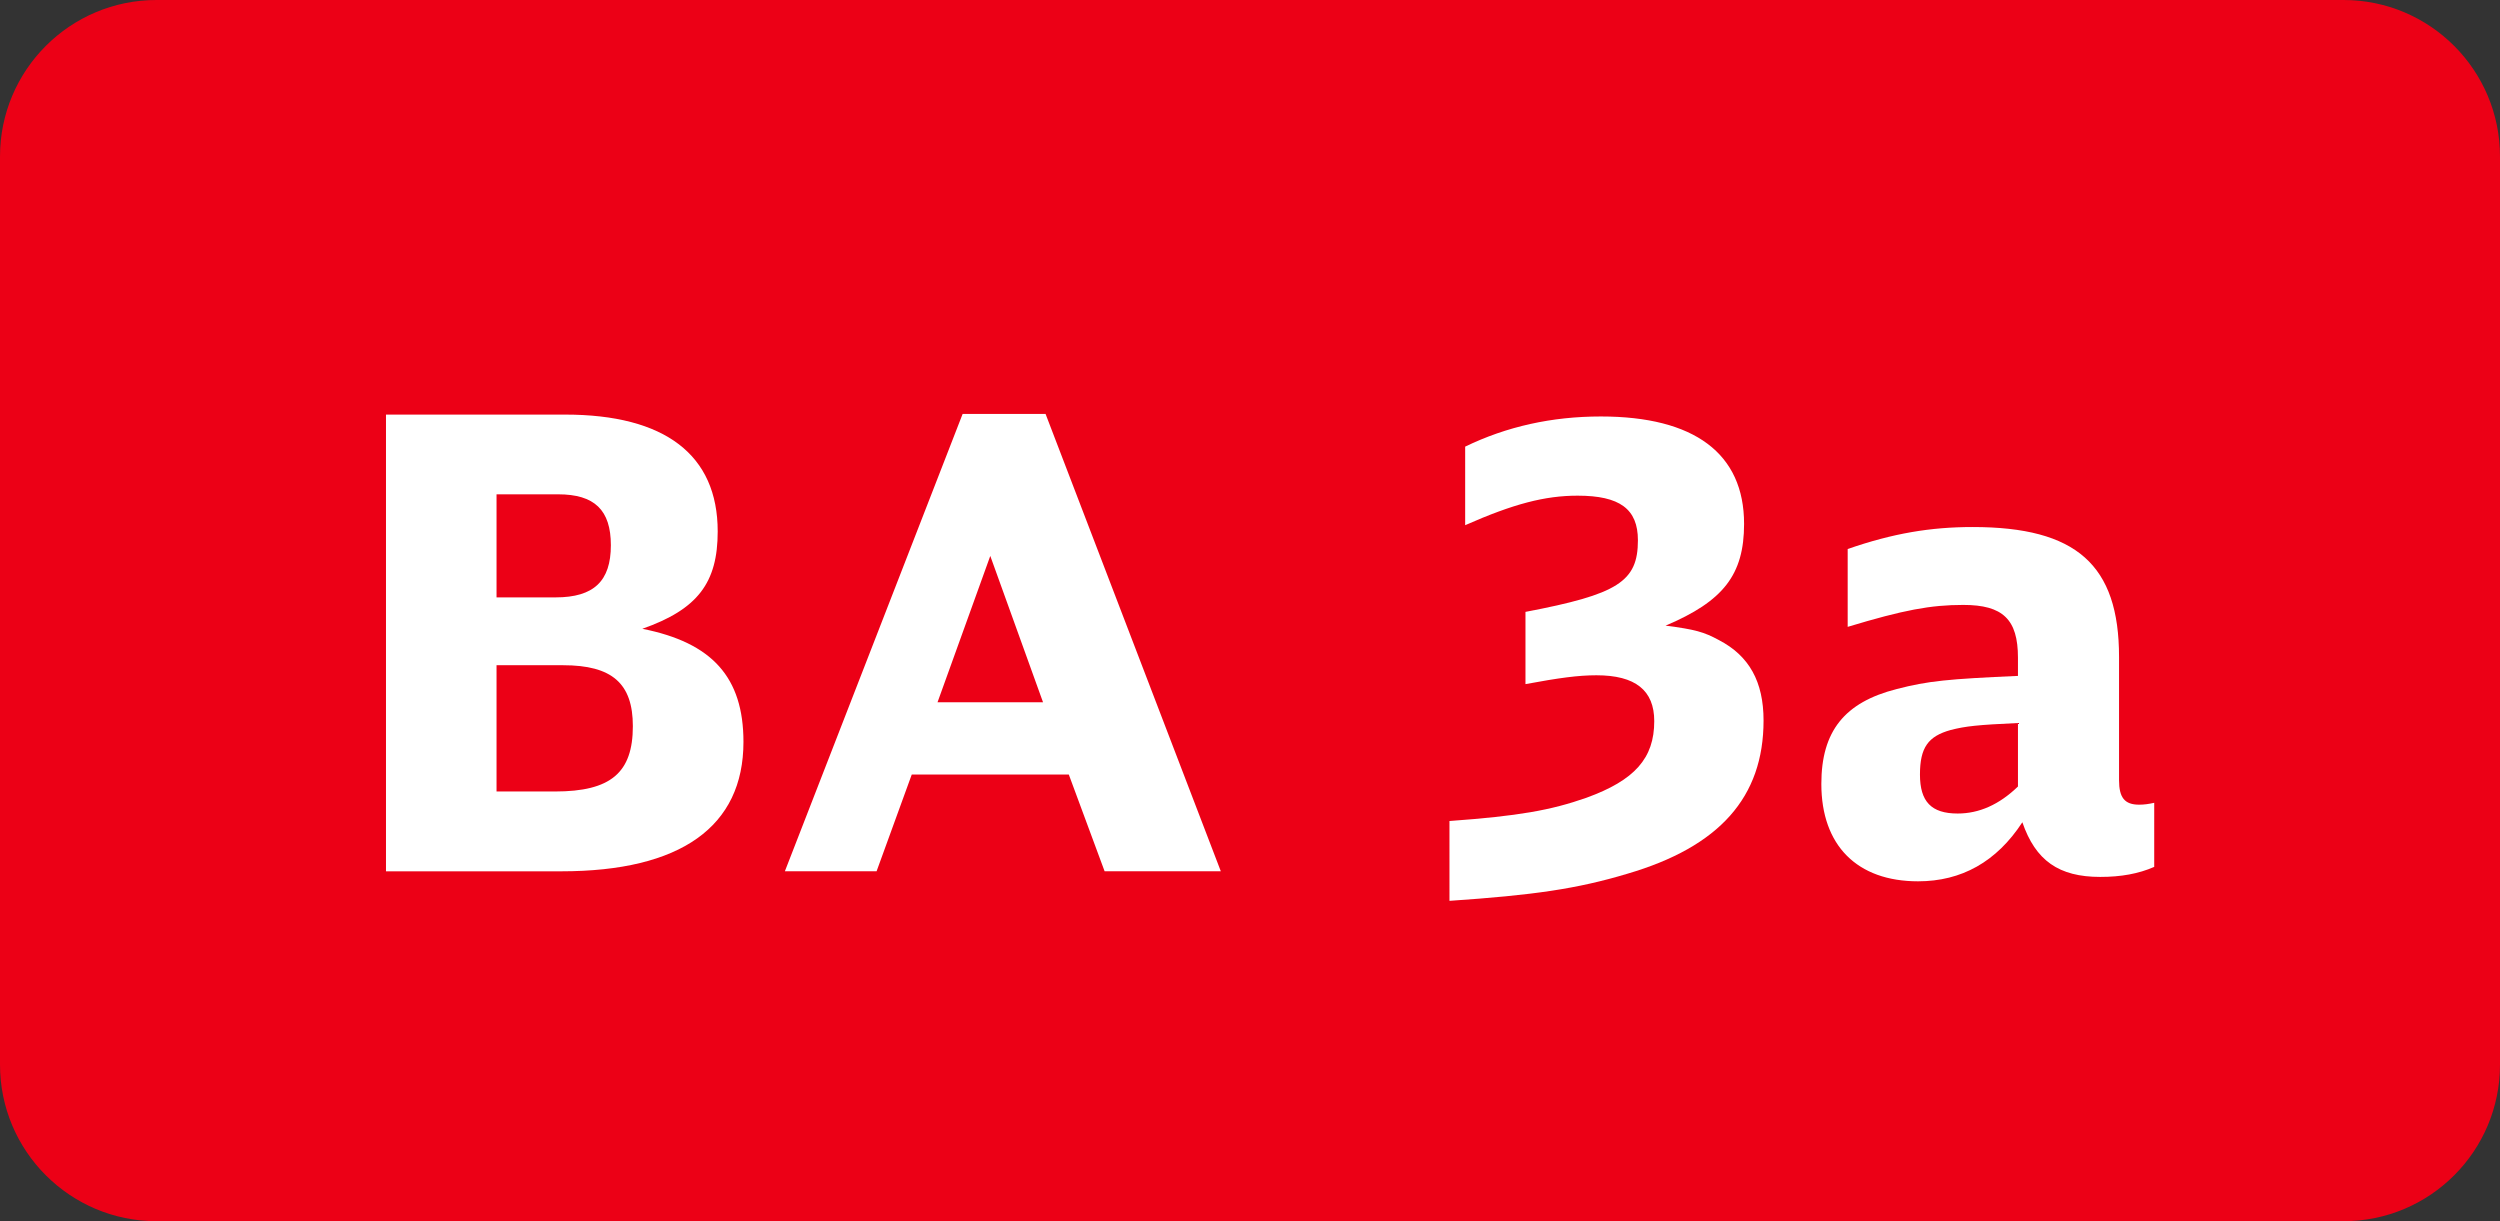
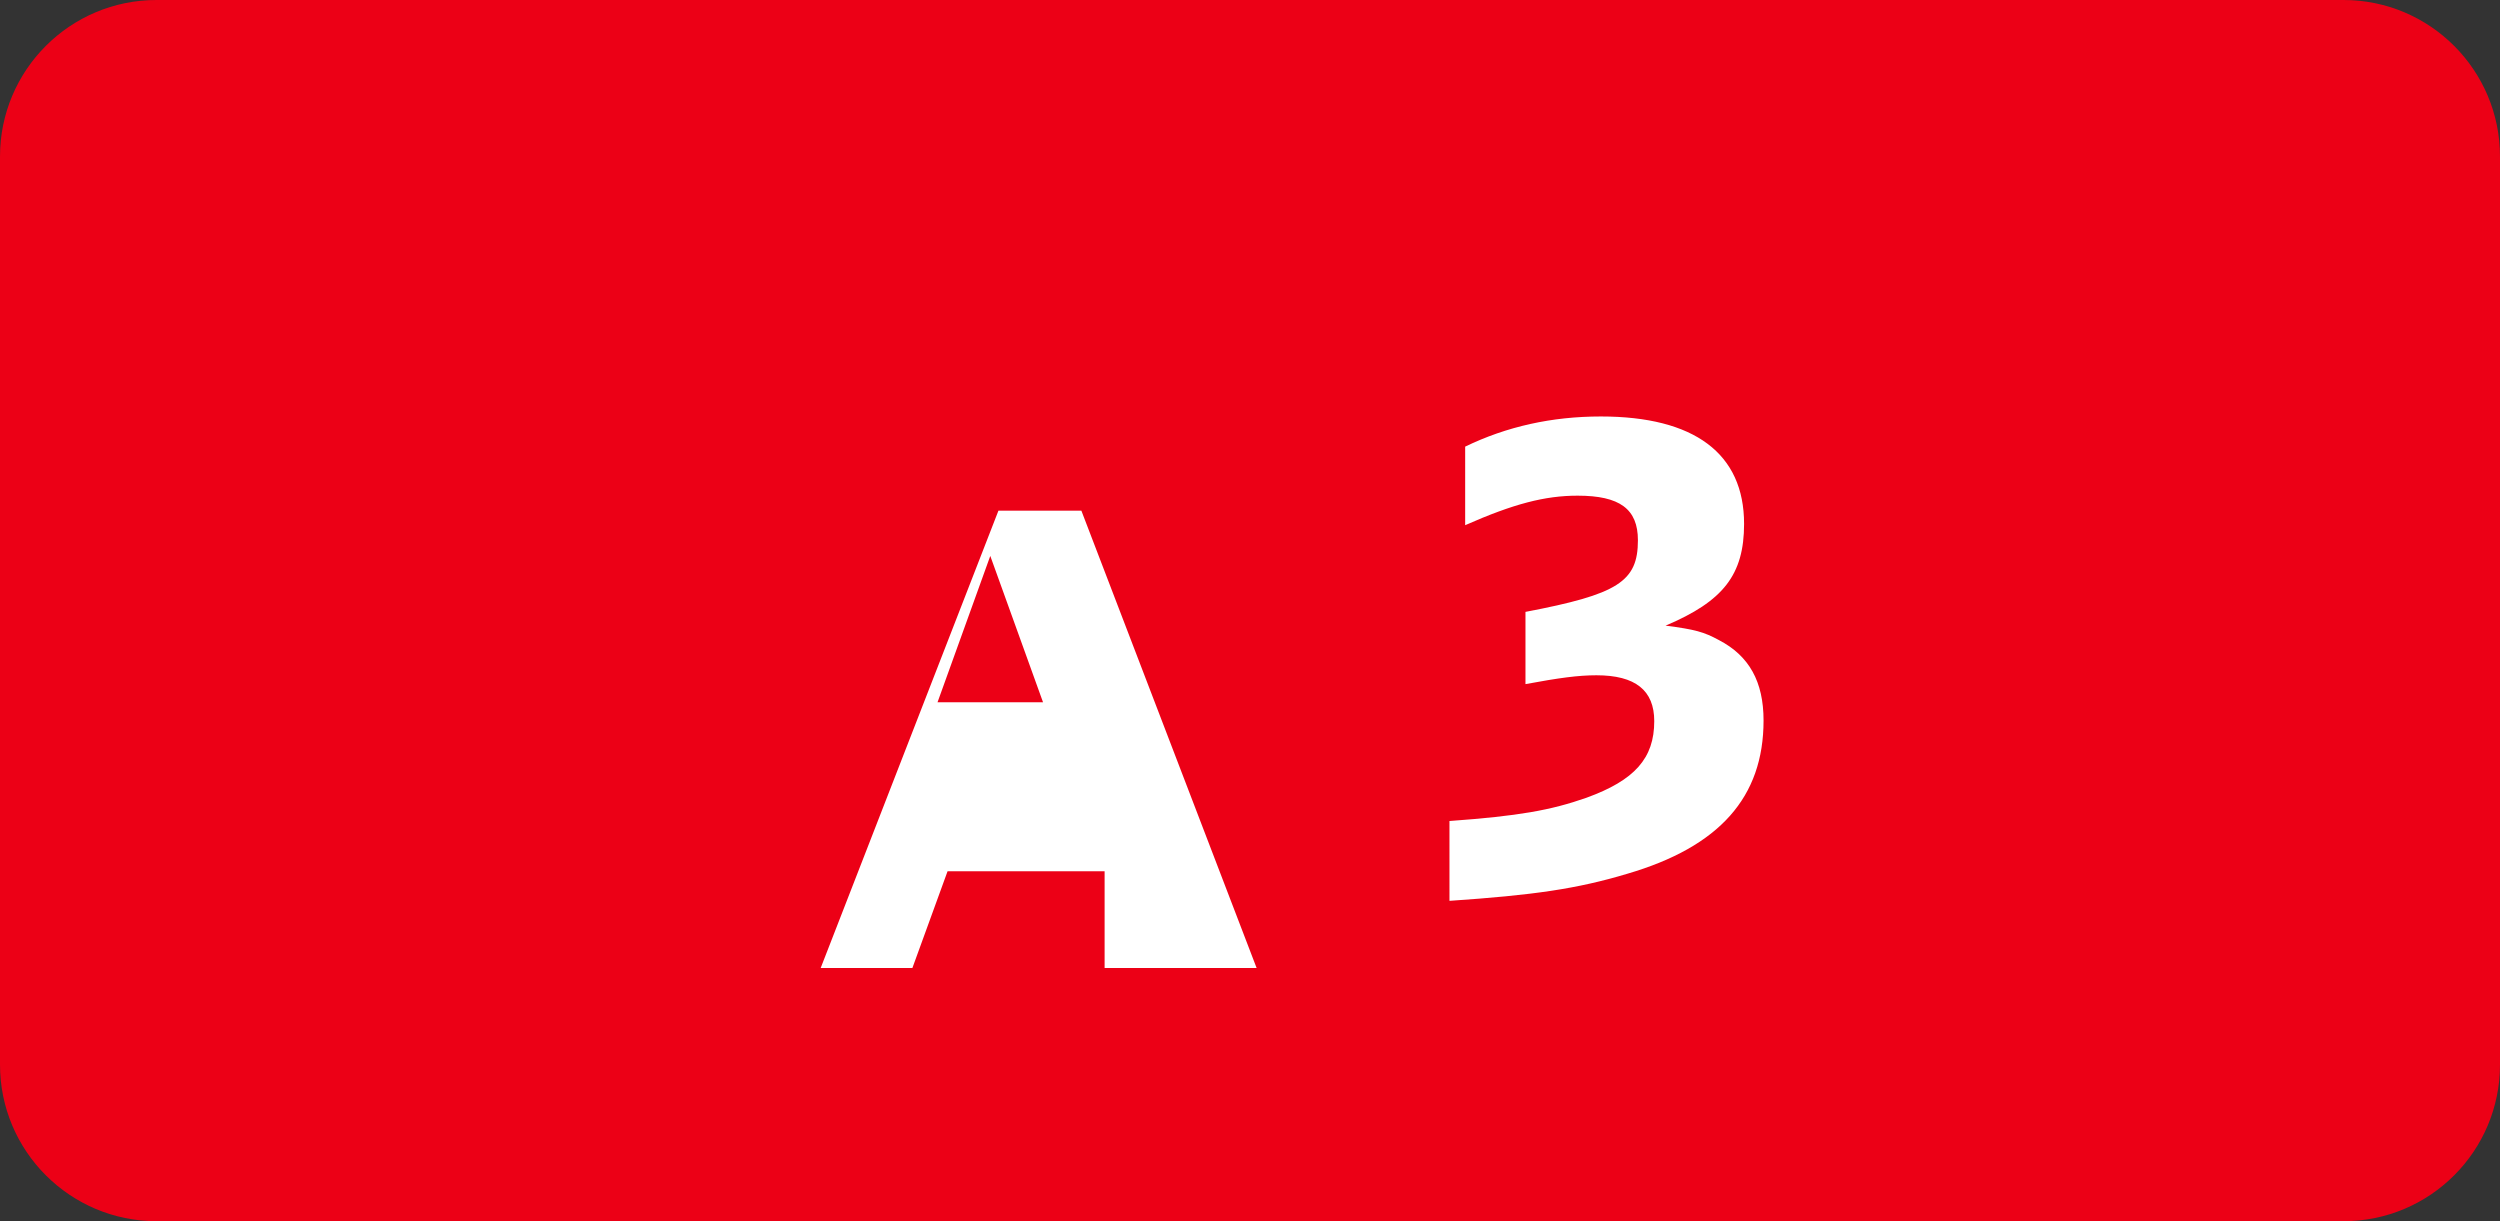
<svg xmlns="http://www.w3.org/2000/svg" version="1.1" id="Ebene_1" x="0px" y="0px" viewBox="0 0 51.738 25.273" enable-background="new 0 0 51.738 25.273" xml:space="preserve">
  <rect x="0" y="0" width="51.738" height="25.273" fill="#333333" stroke="none" />
  <g>
    <path fill="#EC0016" d="M48.498,25.273H3.24c-1.789,0-3.24-1.451-3.24-3.24V3.24C0,1.451,1.451,0,3.24,0h45.258   c1.789,0,3.24,1.451,3.24,3.24v18.793C51.738,23.823,50.288,25.273,48.498,25.273z" />
    <g>
-       <path fill="#FFFFFF" d="M7.988,8.58h3.706c2.067,0,3.159,0.832,3.159,2.418c0,1.066-0.416,1.612-1.56,2.015    c1.443,0.286,2.093,1.001,2.093,2.341c0,1.755-1.3,2.678-3.77,2.678H7.988V8.58z M11.498,12.363c0.793,0,1.144-0.338,1.144-1.079    c0-0.729-0.338-1.054-1.092-1.054h-1.274v2.133H11.498z M11.485,16.38c1.157,0,1.612-0.39,1.612-1.352    c0-0.884-0.429-1.261-1.443-1.261h-1.378v2.612H11.485z" />
-       <path fill="#FFFFFF" d="M22.86,18.031l-0.741-2.002h-3.25l-0.728,2.002h-1.898l3.679-9.465h1.716l3.627,9.465H22.86z     M20.494,11.505l-1.092,3.029h2.184L20.494,11.505z" />
+       <path fill="#FFFFFF" d="M22.86,18.031h-3.25l-0.728,2.002h-1.898l3.679-9.465h1.716l3.627,9.465H22.86z     M20.494,11.505l-1.092,3.029h2.184L20.494,11.505z" />
      <path fill="#FFFFFF" d="M29.997,16.991c1.43-0.104,2.093-0.221,2.834-0.481c1.001-0.363,1.404-0.818,1.404-1.586    c0-0.637-0.39-0.949-1.196-0.949c-0.377,0-0.767,0.053-1.469,0.183v-1.495c1.911-0.364,2.327-0.624,2.327-1.482    c0-0.649-0.377-0.923-1.248-0.923c-0.676,0-1.326,0.169-2.327,0.611V9.243c0.858-0.416,1.794-0.624,2.808-0.624    c1.937,0,2.964,0.767,2.964,2.223c0,1.053-0.429,1.6-1.625,2.106c0.611,0.078,0.793,0.13,1.105,0.299    c0.624,0.325,0.923,0.858,0.923,1.664c0,1.586-0.91,2.613-2.821,3.172c-1.04,0.312-1.937,0.442-3.679,0.56V16.991z" />
-       <path fill="#FFFFFF" d="M44.583,17.94c-0.325,0.143-0.689,0.208-1.118,0.208c-0.858,0-1.339-0.338-1.612-1.131    c-0.533,0.818-1.261,1.222-2.158,1.222c-1.261,0-2.002-0.741-2.002-2.015c0-1.093,0.481-1.69,1.56-1.964    c0.65-0.169,1.066-0.208,2.509-0.272v-0.377c0-0.793-0.312-1.092-1.131-1.092c-0.676,0-1.235,0.104-2.393,0.454v-1.611    c0.937-0.325,1.716-0.455,2.587-0.455c2.145,0,3.029,0.78,3.029,2.69v2.549c0,0.363,0.117,0.507,0.416,0.507    c0.104,0,0.195-0.013,0.312-0.039V17.94z M41.762,14.963c-0.845,0.039-1.079,0.065-1.391,0.144    c-0.468,0.13-0.637,0.363-0.637,0.923c0,0.559,0.234,0.806,0.78,0.806c0.442,0,0.858-0.182,1.248-0.559V14.963z" />
    </g>
  </g>
  <g>
</g>
  <g>
</g>
  <g>
</g>
  <g>
</g>
  <g>
</g>
  <g>
</g>
  <g>
</g>
  <g>
</g>
  <g>
</g>
  <g>
</g>
  <g>
</g>
  <g>
</g>
  <g>
</g>
  <g>
</g>
  <g>
</g>
</svg>